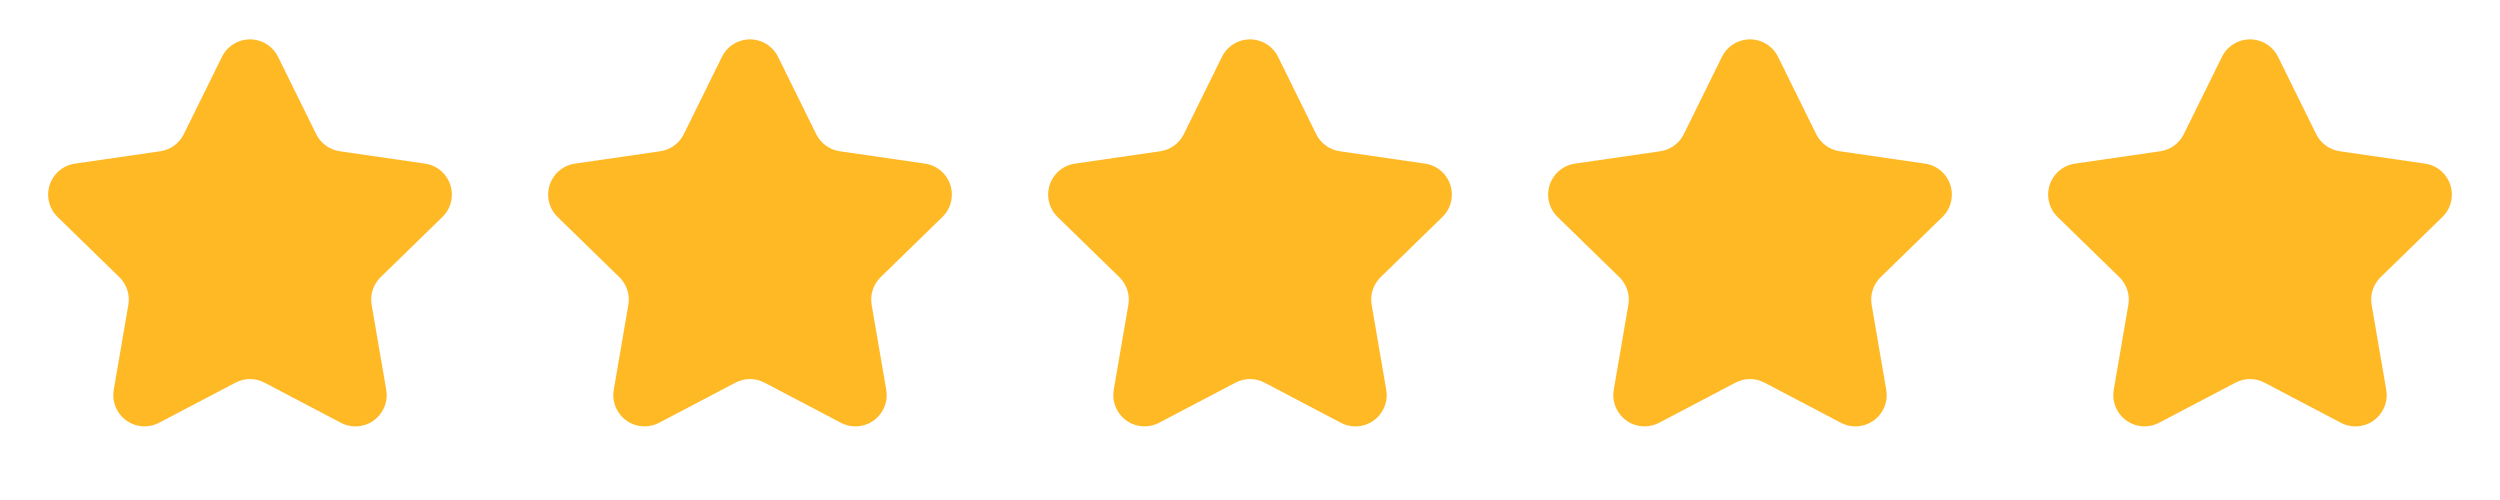
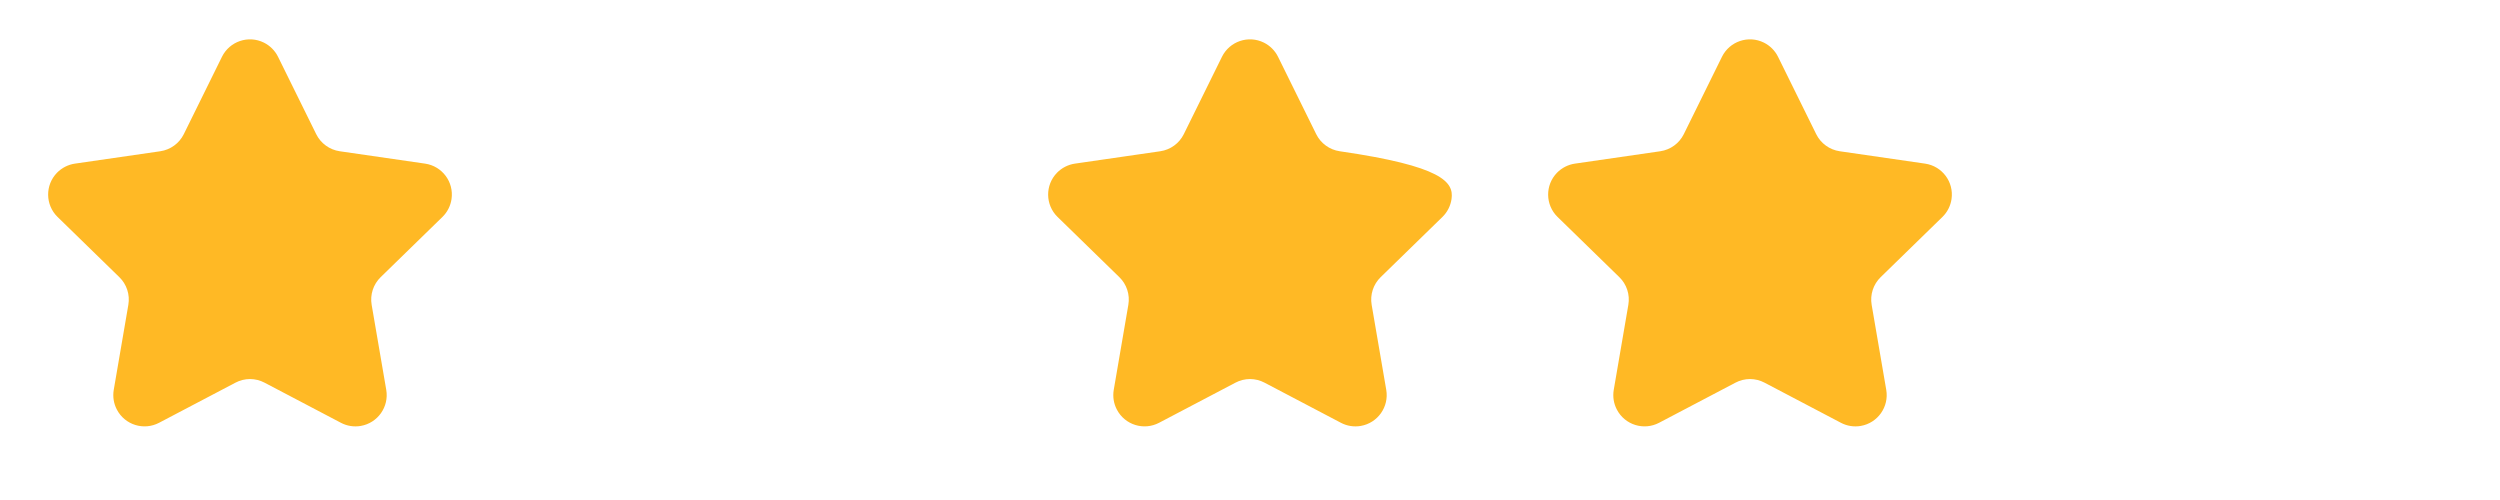
<svg xmlns="http://www.w3.org/2000/svg" width="80px" height="16px" viewBox="0 0 80 16" version="1.1">
  <title>Group 9</title>
  <g id="R5---Dev-Facing" stroke="none" stroke-width="1" fill="none" fill-rule="evenodd">
    <g id="Group-9" fill="#FFB925">
      <path d="M7.535,12.245 L5.091,13.529 C4.602,13.786 3.998,13.598 3.741,13.109 C3.638,12.915 3.603,12.692 3.64,12.475 L4.107,9.754 C4.163,9.43 4.055,9.099 3.819,8.869 L1.842,6.942 C1.447,6.557 1.439,5.924 1.824,5.528 C1.978,5.371 2.179,5.268 2.397,5.236 L5.129,4.84 C5.454,4.792 5.736,4.588 5.882,4.292 L7.103,1.817 C7.348,1.322 7.947,1.118 8.443,1.363 C8.64,1.46 8.799,1.62 8.897,1.817 L10.118,4.292 C10.264,4.588 10.546,4.792 10.871,4.84 L13.603,5.236 C14.15,5.316 14.529,5.823 14.449,6.37 C14.417,6.588 14.315,6.789 14.158,6.942 L12.181,8.869 C11.945,9.099 11.837,9.43 11.893,9.754 L12.36,12.475 C12.453,13.019 12.088,13.536 11.543,13.63 C11.326,13.667 11.103,13.632 10.909,13.529 L8.465,12.245 C8.174,12.091 7.826,12.091 7.535,12.245 Z" id="Star" />
-       <path d="M23.535,12.245 L21.091,13.529 C20.602,13.786 19.998,13.598 19.741,13.109 C19.638,12.915 19.603,12.692 19.64,12.475 L20.107,9.754 C20.163,9.43 20.055,9.099 19.819,8.869 L17.842,6.942 C17.447,6.557 17.439,5.924 17.824,5.528 C17.978,5.371 18.179,5.268 18.397,5.236 L21.129,4.84 C21.454,4.792 21.736,4.588 21.882,4.292 L23.103,1.817 C23.348,1.322 23.947,1.118 24.443,1.363 C24.64,1.46 24.799,1.62 24.897,1.817 L26.118,4.292 C26.264,4.588 26.546,4.792 26.871,4.84 L29.603,5.236 C30.15,5.316 30.529,5.823 30.449,6.37 C30.417,6.588 30.315,6.789 30.158,6.942 L28.181,8.869 C27.945,9.099 27.837,9.43 27.893,9.754 L28.36,12.475 C28.453,13.019 28.088,13.536 27.543,13.63 C27.326,13.667 27.103,13.632 26.909,13.529 L24.465,12.245 C24.174,12.091 23.826,12.091 23.535,12.245 Z" id="Star" />
-       <path d="M39.535,12.245 L37.091,13.529 C36.602,13.786 35.998,13.598 35.741,13.109 C35.638,12.915 35.603,12.692 35.64,12.475 L36.107,9.754 C36.163,9.43 36.055,9.099 35.819,8.869 L33.842,6.942 C33.447,6.557 33.439,5.924 33.824,5.528 C33.978,5.371 34.179,5.268 34.397,5.236 L37.129,4.84 C37.454,4.792 37.736,4.588 37.882,4.292 L39.103,1.817 C39.348,1.322 39.947,1.118 40.443,1.363 C40.64,1.46 40.799,1.62 40.897,1.817 L42.118,4.292 C42.264,4.588 42.546,4.792 42.871,4.84 L45.603,5.236 C46.15,5.316 46.529,5.823 46.449,6.37 C46.417,6.588 46.315,6.789 46.158,6.942 L44.181,8.869 C43.945,9.099 43.837,9.43 43.893,9.754 L44.36,12.475 C44.453,13.019 44.088,13.536 43.543,13.63 C43.326,13.667 43.103,13.632 42.909,13.529 L40.465,12.245 C40.174,12.091 39.826,12.091 39.535,12.245 Z" id="Star" />
+       <path d="M39.535,12.245 L37.091,13.529 C36.602,13.786 35.998,13.598 35.741,13.109 C35.638,12.915 35.603,12.692 35.64,12.475 L36.107,9.754 C36.163,9.43 36.055,9.099 35.819,8.869 L33.842,6.942 C33.447,6.557 33.439,5.924 33.824,5.528 C33.978,5.371 34.179,5.268 34.397,5.236 L37.129,4.84 C37.454,4.792 37.736,4.588 37.882,4.292 L39.103,1.817 C39.348,1.322 39.947,1.118 40.443,1.363 C40.64,1.46 40.799,1.62 40.897,1.817 L42.118,4.292 C42.264,4.588 42.546,4.792 42.871,4.84 C46.15,5.316 46.529,5.823 46.449,6.37 C46.417,6.588 46.315,6.789 46.158,6.942 L44.181,8.869 C43.945,9.099 43.837,9.43 43.893,9.754 L44.36,12.475 C44.453,13.019 44.088,13.536 43.543,13.63 C43.326,13.667 43.103,13.632 42.909,13.529 L40.465,12.245 C40.174,12.091 39.826,12.091 39.535,12.245 Z" id="Star" />
      <path d="M55.535,12.245 L53.091,13.529 C52.602,13.786 51.998,13.598 51.741,13.109 C51.638,12.915 51.603,12.692 51.64,12.475 L52.107,9.754 C52.163,9.43 52.055,9.099 51.819,8.869 L49.842,6.942 C49.447,6.557 49.439,5.924 49.824,5.528 C49.978,5.371 50.179,5.268 50.397,5.236 L53.129,4.84 C53.454,4.792 53.736,4.588 53.882,4.292 L55.103,1.817 C55.348,1.322 55.947,1.118 56.443,1.363 C56.64,1.46 56.799,1.62 56.897,1.817 L58.118,4.292 C58.264,4.588 58.546,4.792 58.871,4.84 L61.603,5.236 C62.15,5.316 62.529,5.823 62.449,6.37 C62.417,6.588 62.315,6.789 62.158,6.942 L60.181,8.869 C59.945,9.099 59.837,9.43 59.893,9.754 L60.36,12.475 C60.453,13.019 60.088,13.536 59.543,13.63 C59.326,13.667 59.103,13.632 58.909,13.529 L56.465,12.245 C56.174,12.091 55.826,12.091 55.535,12.245 Z" id="Star" />
-       <path d="M71.535,12.245 L69.091,13.529 C68.602,13.786 67.998,13.598 67.741,13.109 C67.638,12.915 67.603,12.692 67.64,12.475 L68.107,9.754 C68.163,9.43 68.055,9.099 67.819,8.869 L65.842,6.942 C65.447,6.557 65.439,5.924 65.824,5.528 C65.978,5.371 66.179,5.268 66.397,5.236 L69.129,4.84 C69.454,4.792 69.736,4.588 69.882,4.292 L71.103,1.817 C71.348,1.322 71.947,1.118 72.443,1.363 C72.64,1.46 72.799,1.62 72.897,1.817 L74.118,4.292 C74.264,4.588 74.546,4.792 74.871,4.84 L77.603,5.236 C78.15,5.316 78.529,5.823 78.449,6.37 C78.417,6.588 78.315,6.789 78.158,6.942 L76.181,8.869 C75.945,9.099 75.837,9.43 75.893,9.754 L76.36,12.475 C76.453,13.019 76.088,13.536 75.543,13.63 C75.326,13.667 75.103,13.632 74.909,13.529 L72.465,12.245 C72.174,12.091 71.826,12.091 71.535,12.245 Z" id="Star" />
    </g>
  </g>
</svg>